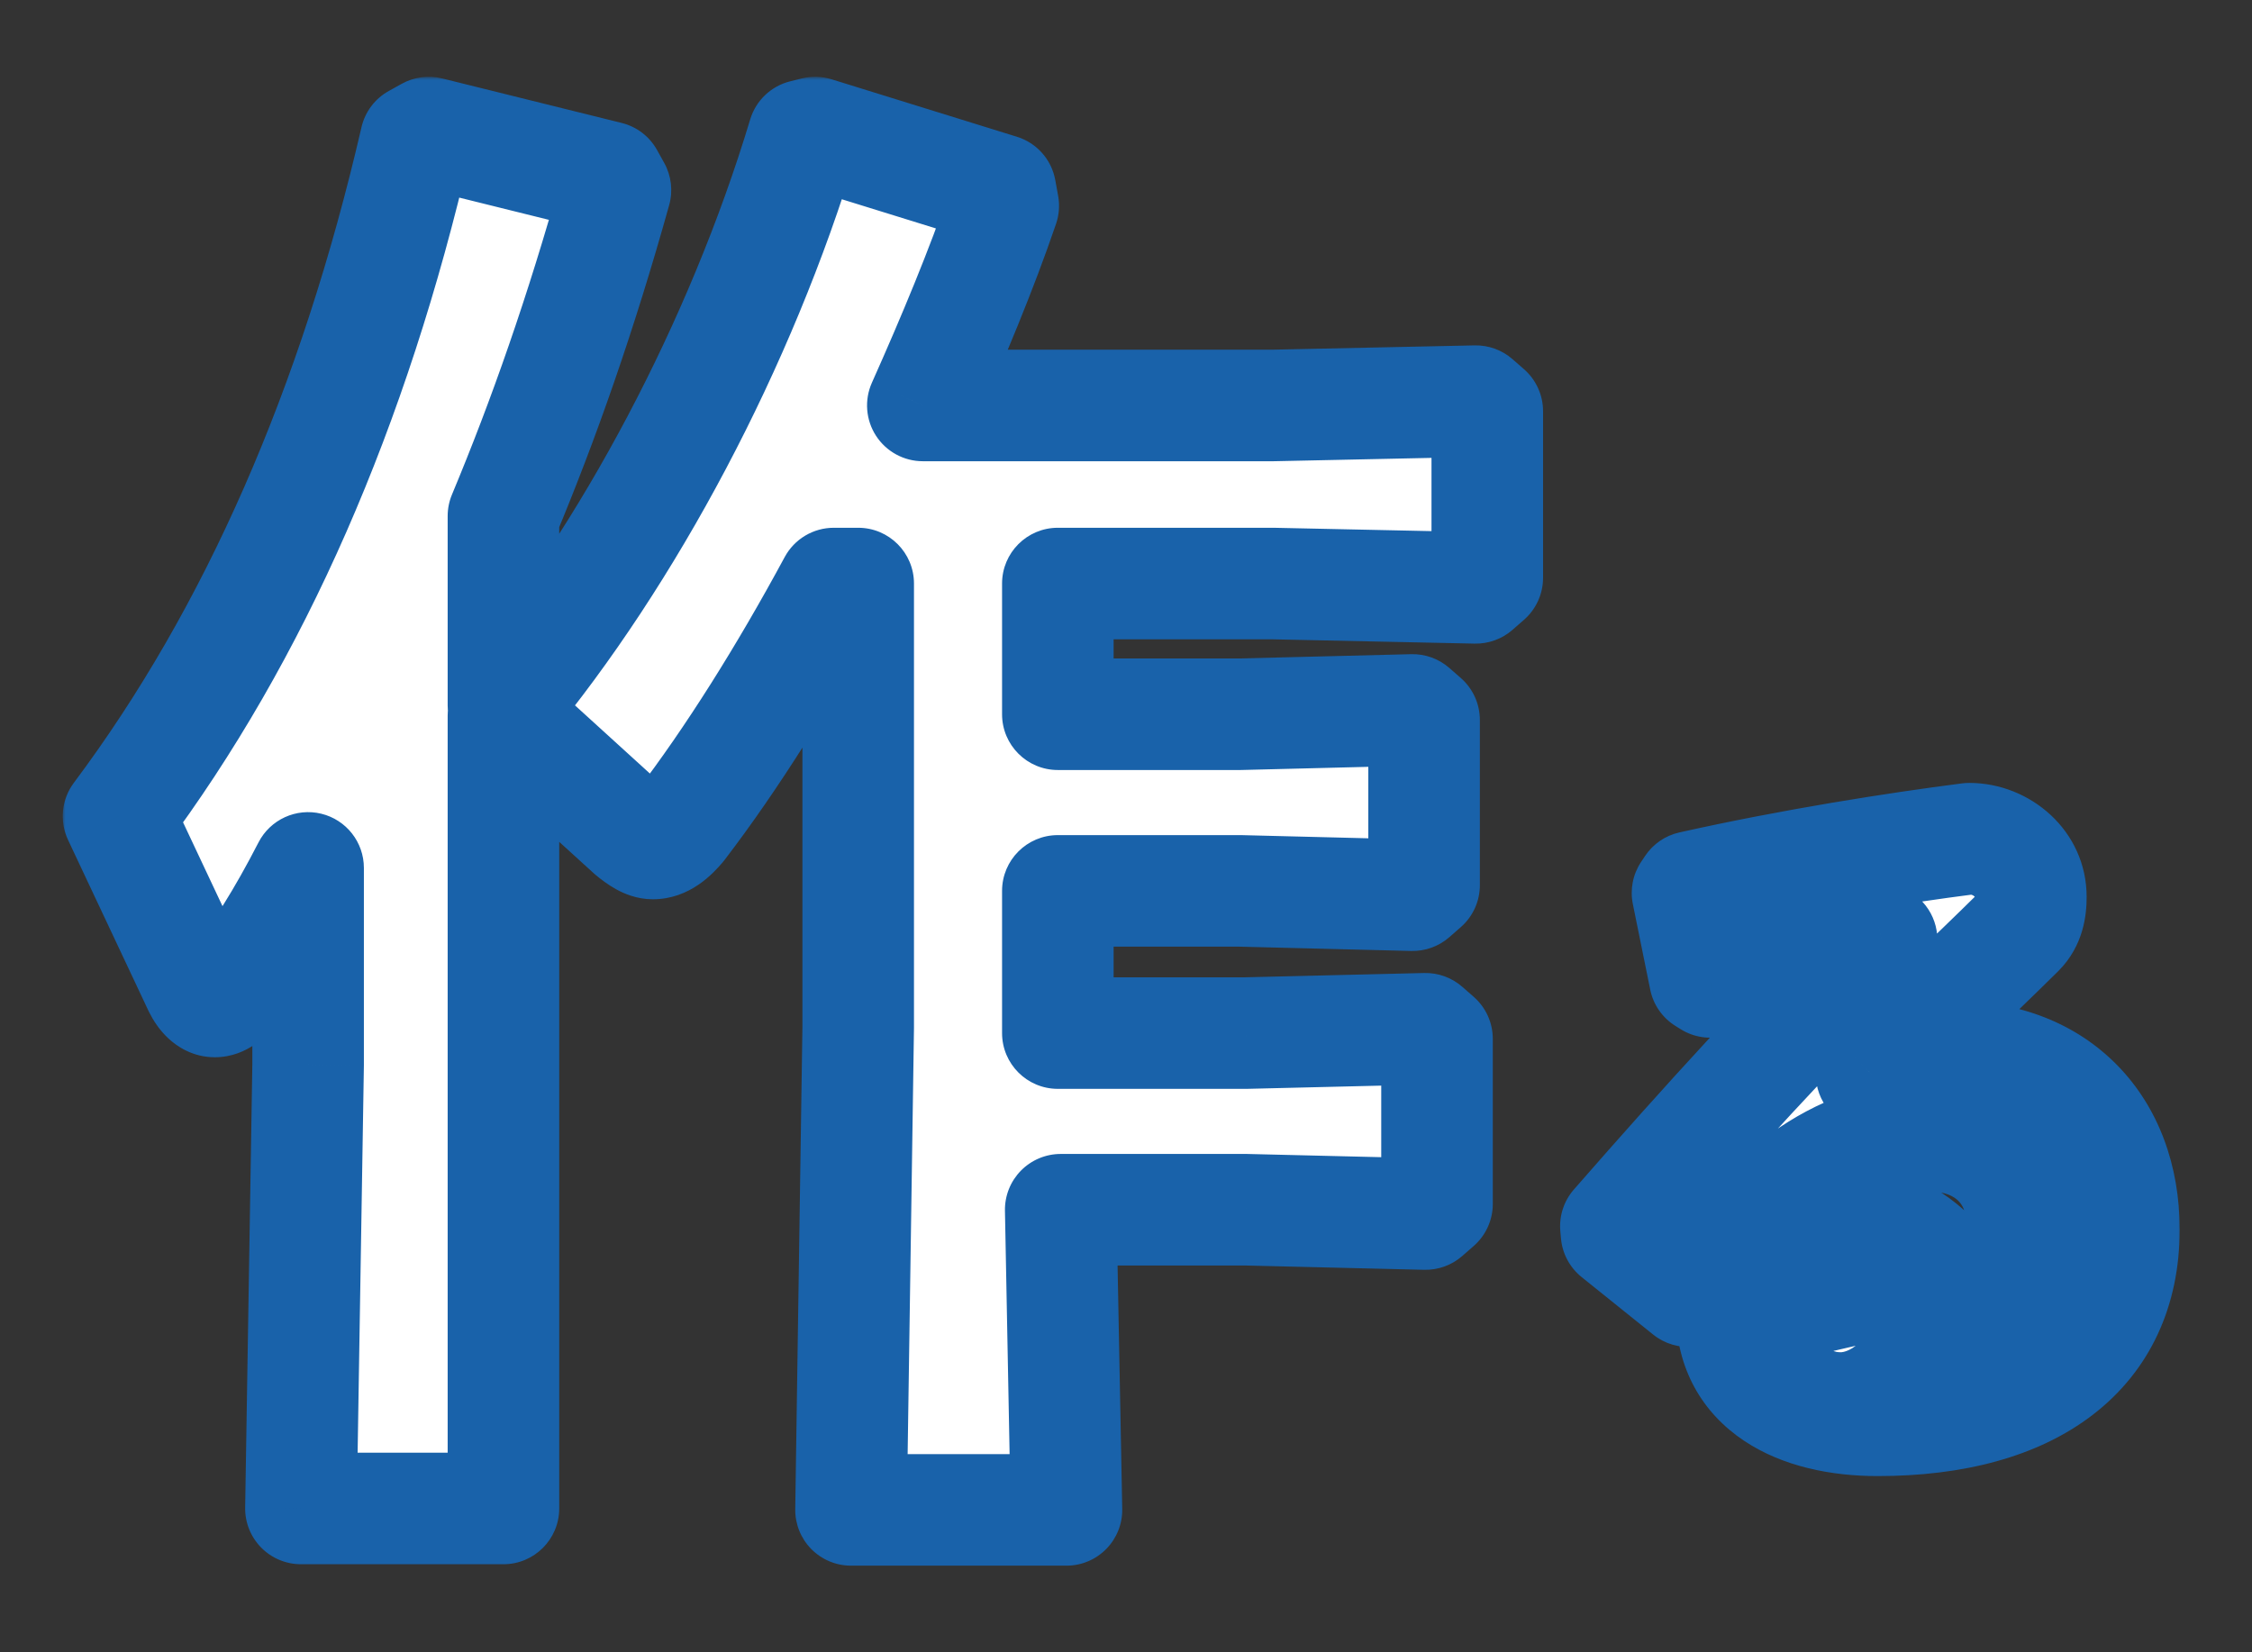
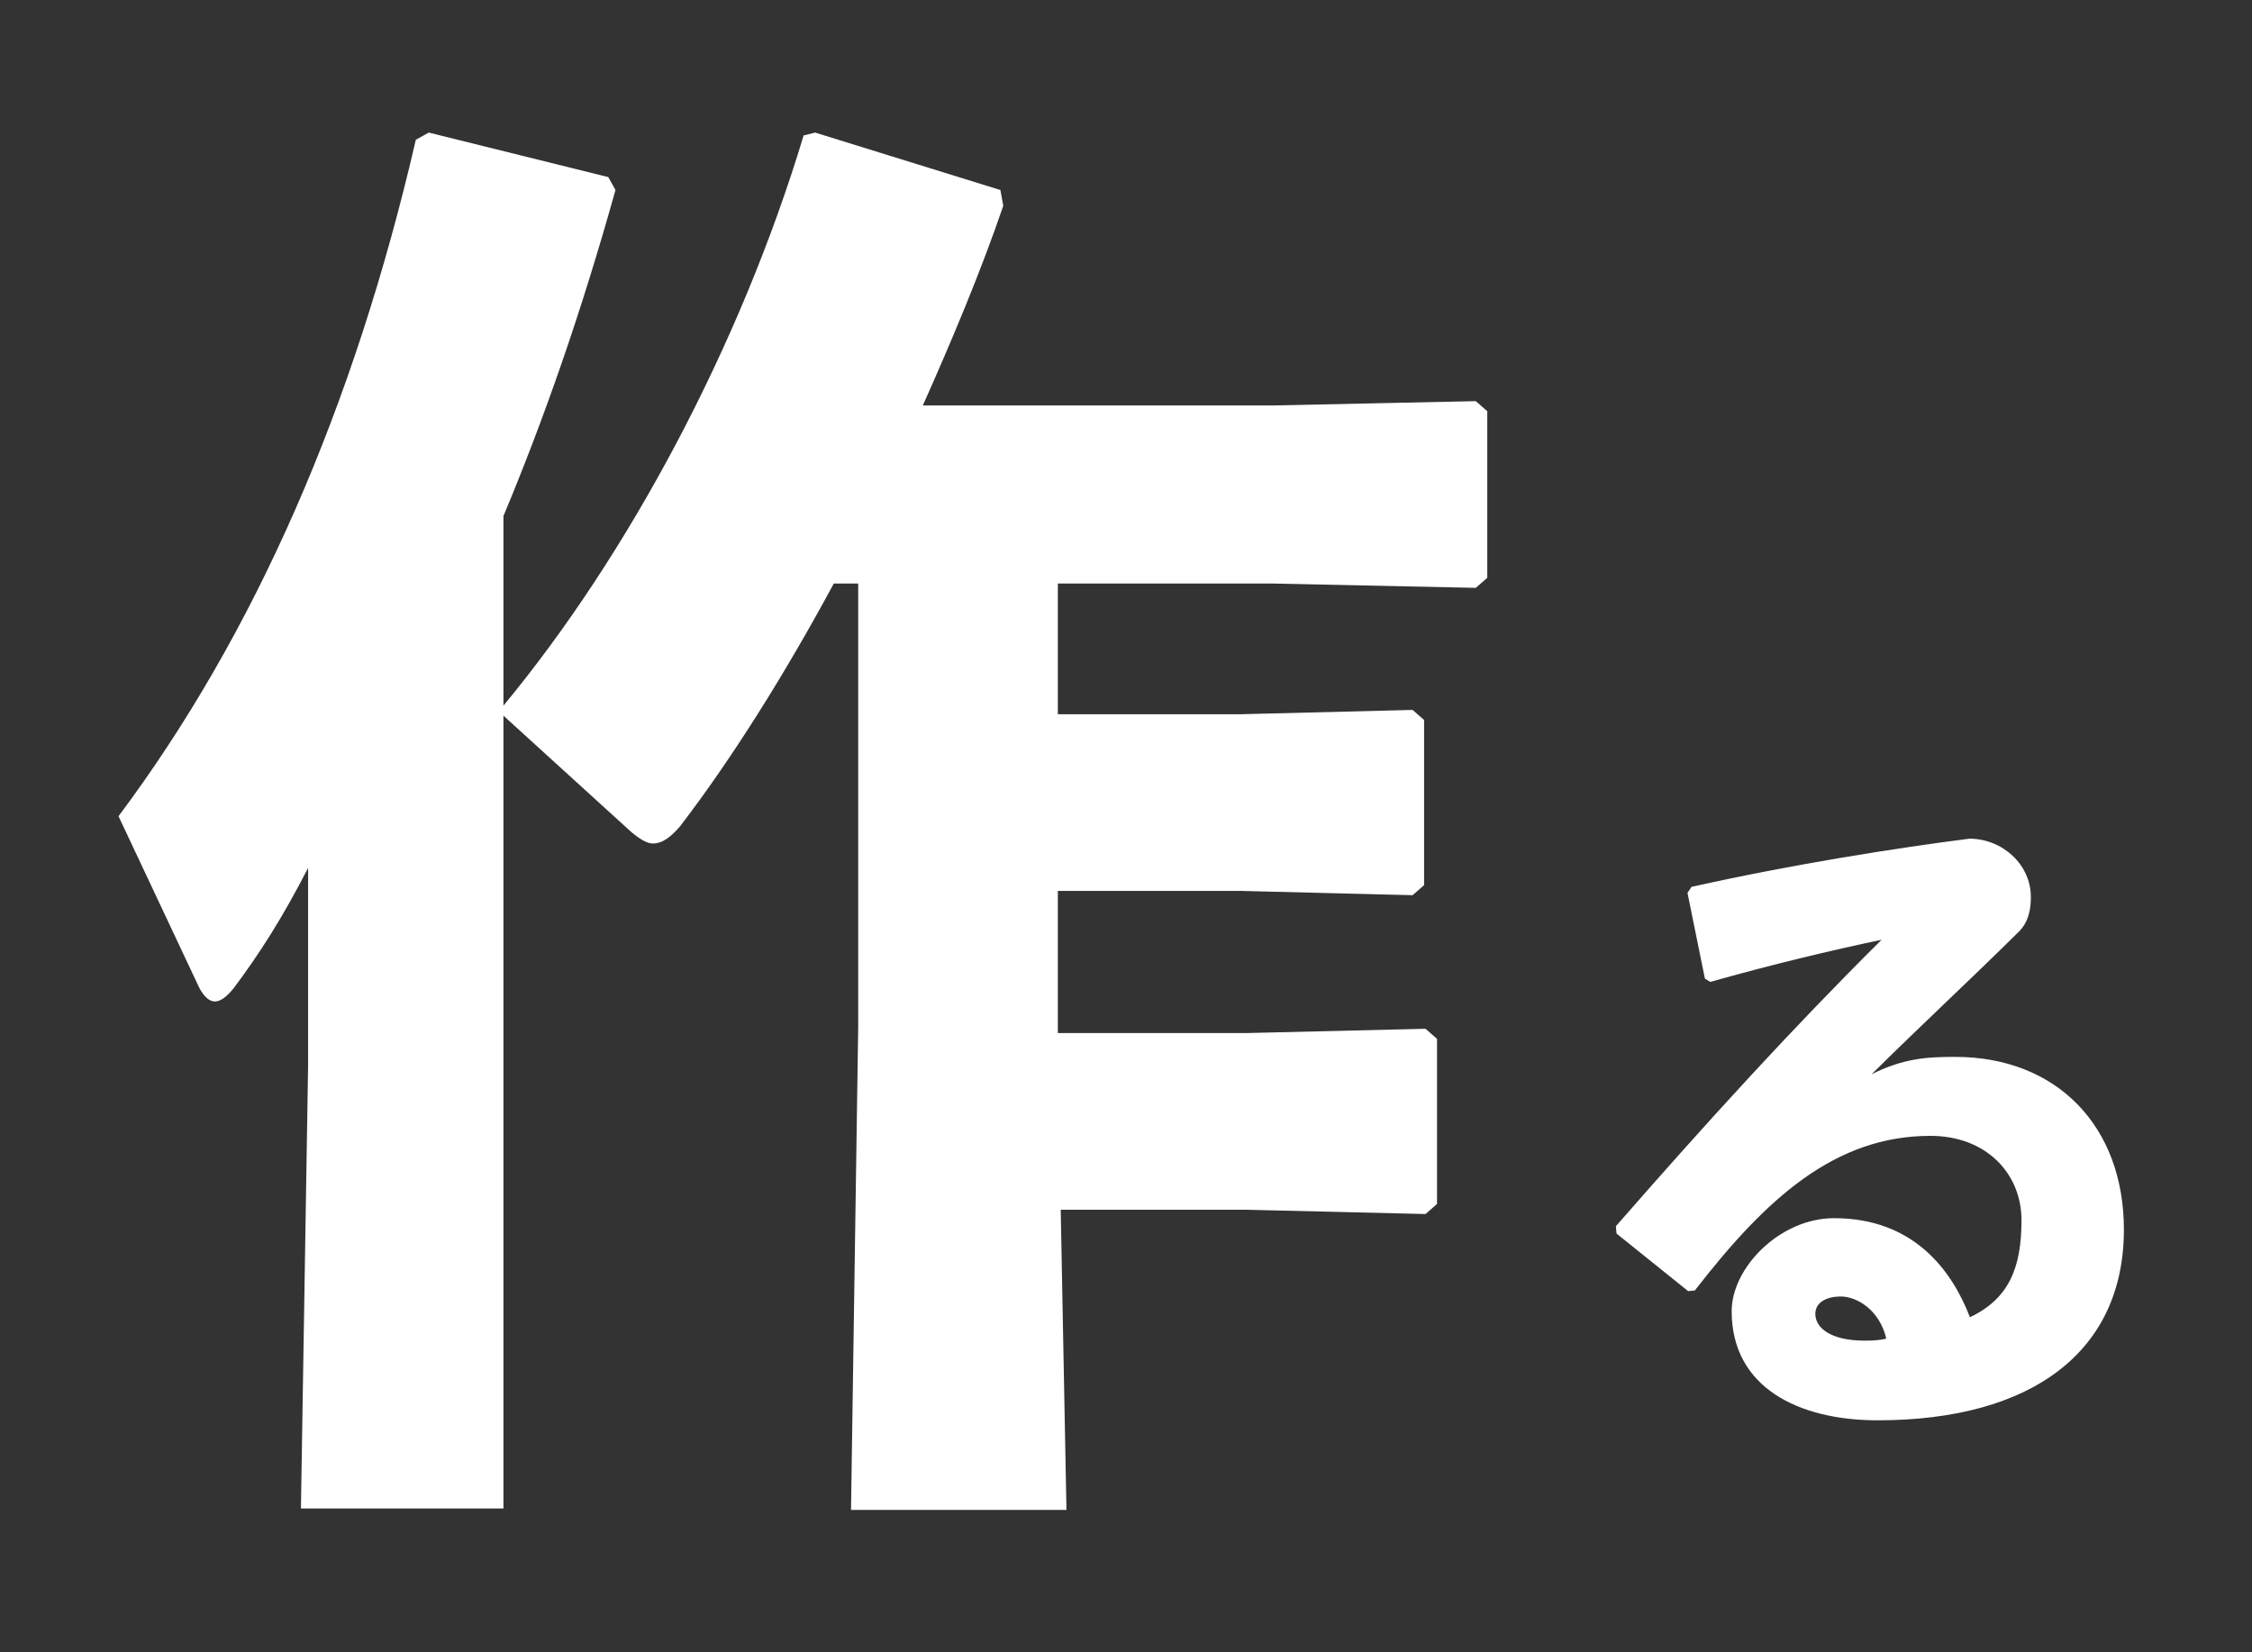
<svg xmlns="http://www.w3.org/2000/svg" width="323" height="237" viewBox="0 0 323 237" fill="none">
  <rect x="0" y="0" width="323" height="237" fill="#333333" stroke="none" />
  <mask id="path-1-outside-1_974_3007" maskUnits="userSpaceOnUse" x="8.91" y="11" width="304" height="214" fill="black">
-     <rect fill="white" x="8.91" y="11" width="304" height="214" />
-     <path d="M72.208 74.018V101.21C90.13 79.58 106.198 49.504 115.262 19.428L116.91 19.016L143.484 27.256L143.896 29.522C140.806 38.586 136.686 48.474 132.36 58.156L182.624 58.156L211.67 57.538L213.318 58.98V82.876L211.67 84.318L182.624 83.7H151.724V102.446H177.886L202.606 101.828L204.254 103.27V126.96L202.606 128.402L177.886 127.784H151.724V148.178H178.71L204.46 147.56L206.108 149.002V172.692L204.46 174.134L178.71 173.516H152.136L152.96 216.57H122.06L123.09 147.354V83.7H119.588C112.584 96.678 104.962 108.832 97.546 118.514C96.31 119.956 95.074 120.986 93.632 120.986C92.808 120.986 91.778 120.368 90.542 119.338L72.208 102.652V216.364H43.162L44.192 152.71V124.488C40.484 131.698 37.188 136.848 33.48 141.792C32.45 143.028 31.626 143.646 30.802 143.646C29.978 143.646 29.154 142.822 28.536 141.586L17 117.072C36.57 90.91 50.784 58.362 59.642 20.046L61.496 19.016L87.246 25.402L88.276 27.256C83.332 44.972 77.976 60.216 72.208 74.018ZM245.298 140.84L244.53 140.36L242.034 128.072L242.61 127.208C257.202 123.944 271.986 121.64 282.45 120.296C287.25 120.296 291.282 124.04 291.282 128.648C291.282 130.376 290.994 132.2 289.554 133.64C281.778 141.32 276.402 146.216 268.434 154.088C273.042 151.784 276.402 151.592 280.434 151.592C294.93 151.592 304.626 161.48 304.626 176.36C304.626 193.832 291.474 203.72 269.298 203.72C257.97 203.72 248.37 199.016 248.37 188.072C248.37 181.832 255.282 174.728 263.058 174.728C274.482 174.728 279.954 182.216 282.546 188.936C288.21 186.248 289.938 181.736 289.938 175.016C289.938 168.296 284.85 162.92 276.882 162.92C263.154 162.92 253.266 171.944 243.09 185.096L242.13 185.192L231.858 176.936L231.762 175.88C245.01 160.712 257.106 147.464 269.874 134.792C262.578 136.328 254.13 138.344 245.298 140.84ZM270.546 192.008C269.586 187.88 266.322 185.96 264.018 185.96C262.098 185.96 260.37 186.728 260.37 188.456C260.37 190.472 262.578 192.296 267.474 192.296C268.818 192.296 269.778 192.2 270.546 192.008Z" />
-   </mask>
+     </mask>
  <path d="M72.208 74.018V101.21C90.13 79.58 106.198 49.504 115.262 19.428L116.91 19.016L143.484 27.256L143.896 29.522C140.806 38.586 136.686 48.474 132.36 58.156L182.624 58.156L211.67 57.538L213.318 58.98V82.876L211.67 84.318L182.624 83.7H151.724V102.446H177.886L202.606 101.828L204.254 103.27V126.96L202.606 128.402L177.886 127.784H151.724V148.178H178.71L204.46 147.56L206.108 149.002V172.692L204.46 174.134L178.71 173.516H152.136L152.96 216.57H122.06L123.09 147.354V83.7H119.588C112.584 96.678 104.962 108.832 97.546 118.514C96.31 119.956 95.074 120.986 93.632 120.986C92.808 120.986 91.778 120.368 90.542 119.338L72.208 102.652V216.364H43.162L44.192 152.71V124.488C40.484 131.698 37.188 136.848 33.48 141.792C32.45 143.028 31.626 143.646 30.802 143.646C29.978 143.646 29.154 142.822 28.536 141.586L17 117.072C36.57 90.91 50.784 58.362 59.642 20.046L61.496 19.016L87.246 25.402L88.276 27.256C83.332 44.972 77.976 60.216 72.208 74.018ZM245.298 140.84L244.53 140.36L242.034 128.072L242.61 127.208C257.202 123.944 271.986 121.64 282.45 120.296C287.25 120.296 291.282 124.04 291.282 128.648C291.282 130.376 290.994 132.2 289.554 133.64C281.778 141.32 276.402 146.216 268.434 154.088C273.042 151.784 276.402 151.592 280.434 151.592C294.93 151.592 304.626 161.48 304.626 176.36C304.626 193.832 291.474 203.72 269.298 203.72C257.97 203.72 248.37 199.016 248.37 188.072C248.37 181.832 255.282 174.728 263.058 174.728C274.482 174.728 279.954 182.216 282.546 188.936C288.21 186.248 289.938 181.736 289.938 175.016C289.938 168.296 284.85 162.92 276.882 162.92C263.154 162.92 253.266 171.944 243.09 185.096L242.13 185.192L231.858 176.936L231.762 175.88C245.01 160.712 257.106 147.464 269.874 134.792C262.578 136.328 254.13 138.344 245.298 140.84ZM270.546 192.008C269.586 187.88 266.322 185.96 264.018 185.96C262.098 185.96 260.37 186.728 260.37 188.456C260.37 190.472 262.578 192.296 267.474 192.296C268.818 192.296 269.778 192.2 270.546 192.008Z" fill="white" />
  <path d="M72.208 74.018L64.827 70.933C64.418 71.91 64.208 72.959 64.208 74.018H72.208ZM72.208 101.21H64.208C64.208 104.582 66.323 107.592 69.495 108.736C72.668 109.88 76.217 108.911 78.368 106.314L72.208 101.21ZM115.262 19.428L113.322 11.667C110.588 12.35 108.416 14.422 107.602 17.12L115.262 19.428ZM116.91 19.016L119.279 11.375C117.881 10.941 116.39 10.9 114.97 11.255L116.91 19.016ZM143.484 27.256L151.355 25.825C150.822 22.891 148.701 20.498 145.853 19.615L143.484 27.256ZM143.896 29.522L151.468 32.103C151.908 30.813 152.011 29.432 151.767 28.091L143.896 29.522ZM132.36 58.156L125.056 54.892C123.95 57.367 124.173 60.234 125.648 62.509C127.123 64.783 129.649 66.156 132.36 66.156V58.156ZM182.624 58.156V66.156C182.681 66.156 182.738 66.155 182.794 66.154L182.624 58.156ZM211.67 57.538L216.938 51.517C215.436 50.203 213.496 49.497 211.5 49.54L211.67 57.538ZM213.318 58.98H221.318C221.318 56.673 220.322 54.478 218.586 52.959L213.318 58.98ZM213.318 82.876L218.586 88.897C220.322 87.377 221.318 85.183 221.318 82.876H213.318ZM211.67 84.318L211.5 92.316C213.496 92.359 215.436 91.653 216.938 90.339L211.67 84.318ZM182.624 83.7L182.794 75.702C182.738 75.701 182.681 75.7 182.624 75.7L182.624 83.7ZM151.724 83.7V75.7C147.306 75.7 143.724 79.282 143.724 83.7H151.724ZM151.724 102.446H143.724C143.724 106.864 147.306 110.446 151.724 110.446V102.446ZM177.886 102.446V110.446C177.953 110.446 178.019 110.445 178.086 110.443L177.886 102.446ZM202.606 101.828L207.874 95.807C206.364 94.486 204.412 93.78 202.406 93.831L202.606 101.828ZM204.254 103.27H212.254C212.254 100.963 211.258 98.769 209.522 97.249L204.254 103.27ZM204.254 126.96L209.522 132.981C211.258 131.461 212.254 129.267 212.254 126.96H204.254ZM202.606 128.402L202.406 136.4C204.412 136.45 206.364 135.744 207.874 134.423L202.606 128.402ZM177.886 127.784L178.086 119.786C178.019 119.785 177.953 119.784 177.886 119.784V127.784ZM151.724 127.784V119.784C147.306 119.784 143.724 123.366 143.724 127.784H151.724ZM151.724 148.178H143.724C143.724 152.596 147.306 156.178 151.724 156.178V148.178ZM178.71 148.178V156.178C178.774 156.178 178.838 156.177 178.902 156.176L178.71 148.178ZM204.46 147.56L209.728 141.539C208.22 140.22 206.272 139.514 204.268 139.562L204.46 147.56ZM206.108 149.002H214.108C214.108 146.695 213.112 144.501 211.376 142.981L206.108 149.002ZM206.108 172.692L211.376 178.713C213.112 177.193 214.108 174.999 214.108 172.692H206.108ZM204.46 174.134L204.268 182.132C206.272 182.18 208.22 181.474 209.728 180.155L204.46 174.134ZM178.71 173.516L178.902 165.518C178.838 165.517 178.774 165.516 178.71 165.516V173.516ZM152.136 173.516V165.516C149.988 165.516 147.93 166.38 146.425 167.914C144.921 169.447 144.097 171.521 144.138 173.669L152.136 173.516ZM152.96 216.57V224.57C155.108 224.57 157.166 223.706 158.671 222.172C160.175 220.639 161 218.565 160.959 216.417L152.96 216.57ZM122.06 216.57L114.061 216.451C114.029 218.593 114.858 220.659 116.361 222.185C117.865 223.711 119.918 224.57 122.06 224.57V216.57ZM123.09 147.354L131.089 147.473C131.09 147.433 131.09 147.394 131.09 147.354L123.09 147.354ZM123.09 83.7H131.09C131.09 79.282 127.508 75.7 123.09 75.7V83.7ZM119.588 83.7V75.7C116.648 75.7 113.944 77.313 112.548 79.9L119.588 83.7ZM97.546 118.514L103.62 123.72C103.716 123.609 103.808 123.495 103.897 123.379L97.546 118.514ZM90.542 119.338L85.157 125.255C85.243 125.333 85.331 125.409 85.421 125.484L90.542 119.338ZM72.208 102.652L77.593 96.736C75.25 94.604 71.871 94.054 68.974 95.335C66.077 96.615 64.208 99.485 64.208 102.652H72.208ZM72.208 216.364V224.364C76.626 224.364 80.208 220.782 80.208 216.364H72.208ZM43.162 216.364L35.163 216.235C35.129 218.378 35.956 220.447 37.46 221.975C38.964 223.503 41.018 224.364 43.162 224.364V216.364ZM44.192 152.71L52.191 152.839C52.192 152.796 52.192 152.753 52.192 152.71L44.192 152.71ZM44.192 124.488H52.192C52.192 120.795 49.664 117.582 46.074 116.713C42.485 115.844 38.767 117.545 37.078 120.829L44.192 124.488ZM33.48 141.792L39.626 146.913C39.713 146.809 39.798 146.701 39.88 146.592L33.48 141.792ZM28.536 141.586L21.298 144.992C21.325 145.05 21.352 145.107 21.381 145.164L28.536 141.586ZM17 117.072L10.594 112.28C8.822 114.649 8.502 117.802 9.762 120.478L17 117.072ZM59.642 20.046L55.757 13.053C53.778 14.152 52.358 16.038 51.848 18.244L59.642 20.046ZM61.496 19.016L63.422 11.251C61.457 10.764 59.381 11.04 57.611 12.023L61.496 19.016ZM87.246 25.402L94.239 21.517C93.162 19.577 91.326 18.172 89.172 17.637L87.246 25.402ZM88.276 27.256L95.982 29.406C96.547 27.379 96.291 25.211 95.269 23.371L88.276 27.256ZM64.208 74.018V101.21H80.208V74.018H64.208ZM78.368 106.314C97.013 83.811 113.569 52.771 122.922 21.736L107.602 17.12C98.827 46.237 83.247 75.349 66.048 96.106L78.368 106.314ZM117.202 27.189L118.85 26.777L114.97 11.255L113.322 11.667L117.202 27.189ZM114.541 26.657L141.115 34.897L145.853 19.615L119.279 11.375L114.541 26.657ZM135.613 28.687L136.025 30.953L151.767 28.091L151.355 25.825L135.613 28.687ZM136.324 26.941C133.348 35.67 129.34 45.306 125.056 54.892L139.664 61.419C144.033 51.642 148.264 41.502 151.468 32.103L136.324 26.941ZM132.36 66.156H182.624V50.156L132.36 50.156V66.156ZM182.794 66.154L211.84 65.536L211.5 49.54L182.454 50.158L182.794 66.154ZM206.402 63.559L208.05 65.001L218.586 52.959L216.938 51.517L206.402 63.559ZM205.318 58.98V82.876H221.318V58.98H205.318ZM208.05 76.855L206.402 78.297L216.938 90.339L218.586 88.897L208.05 76.855ZM211.84 76.32L182.794 75.702L182.454 91.698L211.5 92.316L211.84 76.32ZM182.624 75.7H151.724V91.7H182.624V75.7ZM143.724 83.7V102.446H159.724V83.7H143.724ZM151.724 110.446H177.886V94.446H151.724V110.446ZM178.086 110.443L202.806 109.825L202.406 93.831L177.686 94.448L178.086 110.443ZM197.338 107.849L198.986 109.291L209.522 97.249L207.874 95.807L197.338 107.849ZM196.254 103.27V126.96H212.254V103.27H196.254ZM198.986 120.939L197.338 122.381L207.874 134.423L209.522 132.981L198.986 120.939ZM202.806 120.404L178.086 119.786L177.686 135.781L202.406 136.4L202.806 120.404ZM177.886 119.784H151.724V135.784H177.886V119.784ZM143.724 127.784V148.178H159.724V127.784H143.724ZM151.724 156.178H178.71V140.178H151.724V156.178ZM178.902 156.176L204.652 155.558L204.268 139.562L178.518 140.18L178.902 156.176ZM199.192 153.581L200.84 155.023L211.376 142.981L209.728 141.539L199.192 153.581ZM198.108 149.002V172.692H214.108V149.002H198.108ZM200.84 166.671L199.192 168.113L209.728 180.155L211.376 178.713L200.84 166.671ZM204.652 166.136L178.902 165.518L178.518 181.514L204.268 182.132L204.652 166.136ZM178.71 165.516H152.136V181.516H178.71V165.516ZM144.138 173.669L144.962 216.723L160.959 216.417L160.135 173.363L144.138 173.669ZM152.96 208.57H122.06V224.57H152.96V208.57ZM130.059 216.689L131.089 147.473L115.091 147.235L114.061 216.451L130.059 216.689ZM131.09 147.354V83.7H115.09V147.354H131.09ZM123.09 75.7H119.588V91.7H123.09V75.7ZM112.548 79.9C105.686 92.616 98.287 104.39 91.195 113.649L103.897 123.379C111.637 113.274 119.483 100.74 126.628 87.499L112.548 79.9ZM91.472 113.308C91.279 113.533 91.152 113.665 91.079 113.734C91.005 113.805 91.036 113.765 91.168 113.675C91.456 113.48 92.329 112.986 93.632 112.986V128.986C98.999 128.986 102.356 125.195 103.62 123.72L91.472 113.308ZM93.632 112.986C94.421 112.986 95.033 113.132 95.41 113.253C95.784 113.372 96.02 113.496 96.097 113.539C96.218 113.605 96.095 113.552 95.664 113.192L85.421 125.484C86.225 126.154 87.236 126.925 88.386 127.558C89.463 128.15 91.308 128.986 93.632 128.986V112.986ZM95.927 113.421L77.593 96.736L66.823 108.569L85.157 125.255L95.927 113.421ZM64.208 102.652V216.364H80.208V102.652H64.208ZM72.208 208.364H43.162V224.364H72.208V208.364ZM51.161 216.493L52.191 152.839L36.193 152.581L35.163 216.235L51.161 216.493ZM52.192 152.71V124.488H36.192V152.71H52.192ZM37.078 120.829C33.568 127.654 30.509 132.42 27.08 136.992L39.88 146.592C43.867 141.276 47.4 135.742 51.306 128.147L37.078 120.829ZM27.334 136.671C27.009 137.061 27.063 136.92 27.45 136.647C27.908 136.324 29.081 135.646 30.802 135.646V151.646C35.679 151.646 38.651 148.083 39.626 146.913L27.334 136.671ZM30.802 135.646C33.137 135.646 34.583 136.795 35.05 137.231C35.328 137.49 35.494 137.707 35.573 137.819C35.656 137.937 35.69 138.006 35.692 138.008L21.381 145.164C21.972 146.346 22.849 147.729 24.133 148.928C25.373 150.085 27.643 151.646 30.802 151.646V135.646ZM35.775 138.18L24.239 113.666L9.762 120.478L21.298 144.992L35.775 138.18ZM23.406 121.864C43.773 94.637 58.383 61.009 67.437 21.848L51.848 18.244C43.185 55.715 29.367 87.183 10.594 112.28L23.406 121.864ZM63.527 27.039L65.381 26.009L57.611 12.023L55.757 13.053L63.527 27.039ZM59.571 26.781L85.32 33.167L89.172 17.637L63.422 11.251L59.571 26.781ZM80.253 29.287L81.283 31.141L95.269 23.371L94.239 21.517L80.253 29.287ZM80.571 25.106C75.711 42.517 70.462 57.449 64.827 70.933L79.59 77.103C85.49 62.983 90.953 47.426 95.982 29.406L80.571 25.106ZM245.298 140.84L241.058 147.624C242.972 148.82 245.302 149.152 247.474 148.538L245.298 140.84ZM244.53 140.36L236.69 141.952C237.127 144.104 238.429 145.981 240.29 147.144L244.53 140.36ZM242.034 128.072L235.378 123.634C234.196 125.407 233.77 127.577 234.194 129.664L242.034 128.072ZM242.61 127.208L240.864 119.401C238.855 119.85 237.096 121.057 235.954 122.77L242.61 127.208ZM282.45 120.296V112.296C282.109 112.296 281.769 112.318 281.431 112.361L282.45 120.296ZM289.554 133.64L295.176 139.332C295.188 139.32 295.199 139.309 295.211 139.297L289.554 133.64ZM268.434 154.088L262.812 148.397C260.014 151.161 259.64 155.549 261.93 158.746C264.22 161.943 268.494 163.002 272.012 161.243L268.434 154.088ZM282.546 188.936L275.082 191.815C275.883 193.892 277.513 195.541 279.58 196.366C281.648 197.191 283.965 197.118 285.976 196.163L282.546 188.936ZM243.09 185.096L243.886 193.056C246.073 192.838 248.073 191.729 249.417 189.992L243.09 185.096ZM242.13 185.192L237.118 191.428C238.753 192.742 240.839 193.361 242.926 193.152L242.13 185.192ZM231.858 176.936L223.891 177.66C224.088 179.822 225.154 181.812 226.846 183.172L231.858 176.936ZM231.762 175.88L225.737 170.617C224.299 172.264 223.597 174.427 223.795 176.604L231.762 175.88ZM269.874 134.792L275.51 140.47C278.026 137.972 278.599 134.116 276.916 130.995C275.233 127.874 271.696 126.233 268.226 126.964L269.874 134.792ZM270.546 192.008L272.486 199.769C276.723 198.71 279.327 194.449 278.338 190.196L270.546 192.008ZM249.538 134.056L248.77 133.576L240.29 147.144L241.058 147.624L249.538 134.056ZM252.37 138.768L249.874 126.48L234.194 129.664L236.69 141.952L252.37 138.768ZM248.691 132.51L249.267 131.646L235.954 122.77L235.378 123.634L248.691 132.51ZM244.356 135.015C258.643 131.819 273.173 129.553 283.469 128.231L281.431 112.361C270.8 113.727 255.761 116.069 240.864 119.401L244.356 135.015ZM282.45 128.296C282.76 128.296 283.022 128.418 283.186 128.572C283.262 128.643 283.288 128.695 283.291 128.703C283.293 128.706 283.29 128.7 283.287 128.686C283.283 128.672 283.282 128.657 283.282 128.648H299.282C299.282 119.165 291.197 112.296 282.45 112.296V128.296ZM283.282 128.648C283.282 128.864 283.273 128.99 283.266 129.053C283.259 129.114 283.258 129.081 283.287 128.983C283.317 128.88 283.378 128.714 283.491 128.518C283.605 128.318 283.746 128.134 283.897 127.983L295.211 139.297C298.899 135.609 299.282 131.132 299.282 128.648H283.282ZM283.933 127.948C280.096 131.738 276.851 134.841 273.536 138.011C270.224 141.179 266.846 144.411 262.812 148.397L274.057 159.779C277.99 155.893 281.284 152.741 284.596 149.573C287.906 146.407 291.237 143.222 295.176 139.332L283.933 127.948ZM272.012 161.243C275.006 159.746 276.923 159.592 280.434 159.592V143.592C275.881 143.592 271.078 143.822 264.856 146.933L272.012 161.243ZM280.434 159.592C285.809 159.592 289.7 161.385 292.246 163.989C294.807 166.608 296.626 170.684 296.626 176.36H312.626C312.626 167.156 309.597 158.848 303.686 152.803C297.76 146.743 289.555 143.592 280.434 143.592V159.592ZM296.626 176.36C296.626 182.867 294.298 187.256 290.404 190.248C286.219 193.464 279.339 195.72 269.298 195.72V211.72C281.434 211.72 292.217 209.032 300.152 202.936C308.378 196.616 312.626 187.325 312.626 176.36H296.626ZM269.298 195.72C264.568 195.72 261.075 194.711 259.024 193.344C257.365 192.238 256.37 190.788 256.37 188.072H240.37C240.37 196.3 244.176 202.674 250.149 206.656C255.729 210.377 262.7 211.72 269.298 211.72V195.72ZM256.37 188.072C256.37 187.758 256.69 186.391 258.298 184.87C259.809 183.439 261.592 182.728 263.058 182.728V166.728C256.749 166.728 251.187 169.569 247.298 173.25C243.506 176.841 240.37 182.146 240.37 188.072H256.37ZM263.058 182.728C266.844 182.728 269.203 183.905 270.866 185.35C272.685 186.931 274.078 189.211 275.082 191.815L290.01 186.057C288.422 181.941 285.783 177.117 281.362 173.274C276.785 169.295 270.696 166.728 263.058 166.728V182.728ZM285.976 196.163C290.224 194.148 293.502 191.148 295.536 187.036C297.454 183.161 297.938 178.948 297.938 175.016H281.938C281.938 177.804 281.558 179.207 281.196 179.94C280.951 180.436 280.533 181.036 279.116 181.709L285.976 196.163ZM297.938 175.016C297.938 163.596 288.981 154.92 276.882 154.92V170.92C279.021 170.92 280.226 171.61 280.849 172.211C281.479 172.818 281.938 173.729 281.938 175.016H297.938ZM276.882 154.92C259.063 154.92 247.067 166.883 236.763 180.2L249.417 189.992C259.465 177.005 267.246 170.92 276.882 170.92V154.92ZM242.294 177.136L241.334 177.232L242.926 193.152L243.886 193.056L242.294 177.136ZM247.142 178.956L236.87 170.7L226.846 183.172L237.118 191.428L247.142 178.956ZM239.825 176.212L239.729 175.156L223.795 176.604L223.891 177.66L239.825 176.212ZM237.787 181.143C250.97 166.05 262.928 152.957 275.51 140.47L264.239 129.114C251.284 141.971 239.051 155.374 225.737 170.617L237.787 181.143ZM268.226 126.964C260.774 128.532 252.148 130.591 243.123 133.142L247.474 148.538C256.112 146.097 264.382 144.124 271.522 142.62L268.226 126.964ZM278.338 190.196C276.573 182.604 270.203 177.96 264.018 177.96V193.96C263.512 193.96 263.188 193.861 263.039 193.805C262.875 193.743 262.783 193.679 262.737 193.641C262.684 193.598 262.666 193.569 262.668 193.572C262.67 193.575 262.68 193.592 262.695 193.628C262.71 193.664 262.732 193.726 262.754 193.82L278.338 190.196ZM264.018 177.96C262.165 177.96 259.658 178.304 257.322 179.722C254.637 181.352 252.37 184.384 252.37 188.456H268.37C268.37 189.419 268.111 190.5 267.501 191.501C266.915 192.462 266.185 193.059 265.626 193.398C265.085 193.727 264.644 193.855 264.425 193.905C264.195 193.958 264.056 193.96 264.018 193.96V177.96ZM252.37 188.456C252.37 192.791 254.874 196.109 257.929 197.967C260.783 199.703 264.174 200.296 267.474 200.296V184.296C265.878 184.296 265.717 183.977 266.243 184.297C266.55 184.484 267.099 184.902 267.579 185.673C268.079 186.473 268.37 187.446 268.37 188.456H252.37ZM267.474 200.296C269.143 200.296 270.829 200.184 272.486 199.769L268.606 184.247C268.727 184.216 268.493 184.296 267.474 184.296V200.296Z" fill="#1962AA" mask="url(#path-1-outside-1_974_3007)" />
</svg>